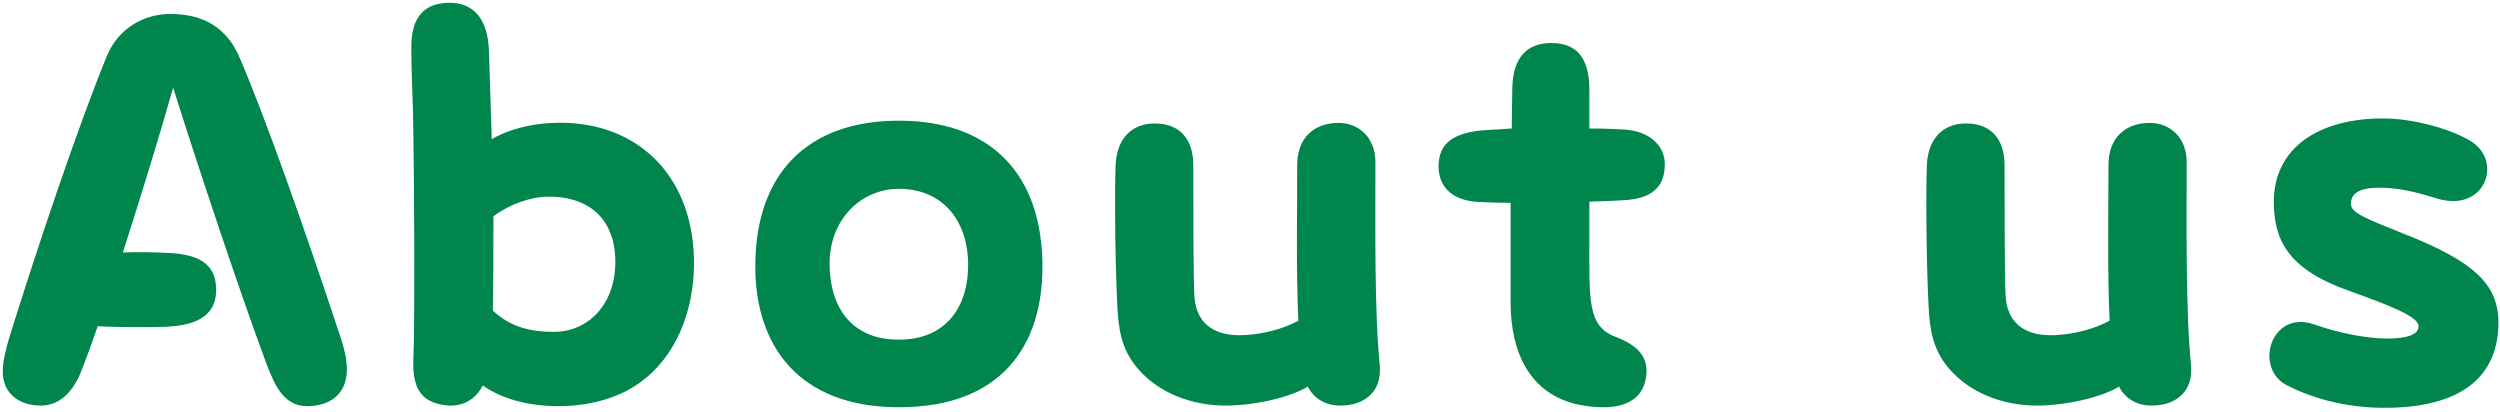
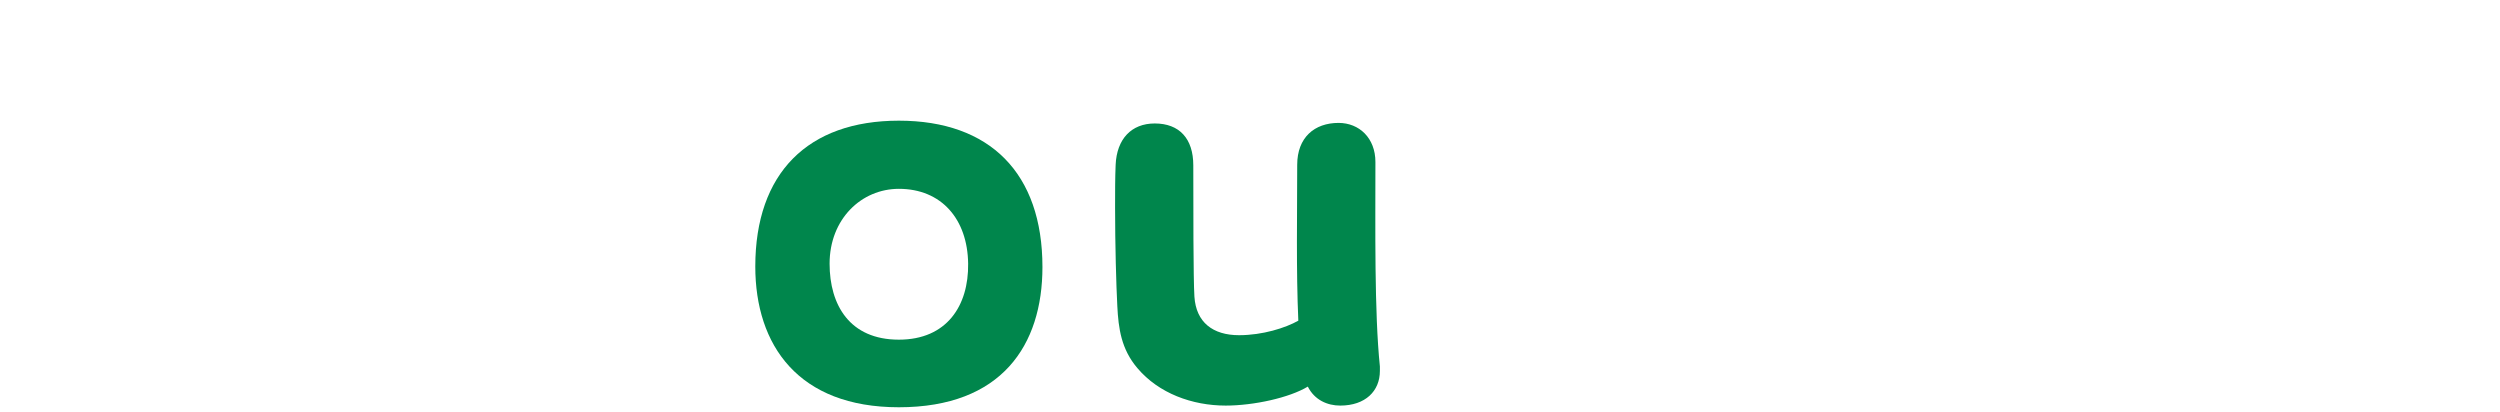
<svg xmlns="http://www.w3.org/2000/svg" width="358" height="59" viewBox="0 0 358 59" fill="none">
-   <path d="M341.453 58.4C335.613 58.4 330.813 56.88 327.533 55.2C325.773 54.32 324.973 52.64 324.973 50.96C324.973 48 327.453 45.04 331.453 46.48C334.893 47.68 338.893 48.48 341.853 48.48C344.493 48.48 346.333 48 346.333 46.72C346.333 45.36 342.493 43.84 336.253 41.6C327.453 38.48 325.613 34.16 325.613 28.88C325.613 21.2 332.013 16.96 341.213 16.96C345.693 16.96 350.813 18.48 353.613 20.08C355.373 21.12 356.173 22.64 356.173 24.24C356.173 27.12 353.453 29.84 348.893 28.4C346.813 27.76 343.933 26.88 340.733 26.88C337.373 26.88 336.653 28 336.653 29.2C336.653 30.48 338.733 31.28 344.333 33.52C354.093 37.36 357.773 40.64 357.773 46.16C357.773 53.92 352.493 58.4 341.453 58.4Z" fill="#00864C" />
-   <path d="M313.772 52.48V53.12C313.772 56 311.692 58.08 308.092 58.08C306.252 58.08 304.412 57.28 303.452 55.36C300.812 56.96 295.692 58.08 291.692 58.08C286.892 58.08 282.092 56.32 279.052 52.72C276.732 50 276.332 47.04 276.172 43.84C276.012 40.8 275.852 35.04 275.852 29.68C275.852 27.52 275.852 25.44 275.932 23.6C276.092 19.92 278.172 17.68 281.532 17.68C285.052 17.68 287.052 19.84 287.052 23.68C287.052 29.44 287.052 40 287.212 42.48C287.452 46.16 289.852 48 293.612 48C296.972 48 300.252 46.96 302.092 45.92C301.772 38.88 301.932 30.24 301.932 23.6C301.932 19.68 304.412 17.6 307.852 17.6C310.812 17.6 313.132 19.76 313.132 23.2C313.132 32.56 312.972 44.72 313.772 52.48Z" fill="#00864C" />
-   <path d="M227.601 28.88V34.16C227.601 42.96 227.281 46.72 231.361 48.24C234.321 49.36 236.001 50.96 235.761 53.6C235.521 56.48 233.601 58.32 229.601 58.32C228.641 58.32 227.521 58.24 226.321 58C218.881 56.56 216.321 50.16 216.321 43.36V29.04C214.161 29.04 212.241 28.96 211.201 28.88C207.761 28.56 206.001 26.56 206.001 23.84C206.001 20.56 208.081 18.96 212.641 18.64C213.841 18.56 215.681 18.48 216.481 18.4C216.481 16.48 216.561 14.56 216.561 12.64C216.641 8.16 218.721 6.16 222.161 6.16C225.601 6.16 227.601 8.08 227.601 12.88V18.4C229.681 18.4 231.521 18.48 232.721 18.56C236.161 18.8 238.401 20.8 238.401 23.52C238.401 26.48 236.881 28.32 232.961 28.64C232.001 28.72 230.001 28.8 227.601 28.88Z" fill="#00864C" />
  <path d="M197.6 52.48V53.12C197.6 56 195.52 58.08 191.92 58.08C190.08 58.08 188.24 57.28 187.28 55.36C184.64 56.96 179.52 58.08 175.52 58.08C170.72 58.08 165.92 56.32 162.88 52.72C160.56 50 160.16 47.04 160 43.84C159.84 40.8 159.68 35.04 159.68 29.68C159.68 27.52 159.68 25.44 159.76 23.6C159.92 19.92 162 17.68 165.36 17.68C168.88 17.68 170.88 19.84 170.88 23.68C170.88 29.44 170.88 40 171.04 42.48C171.28 46.16 173.68 48 177.44 48C180.8 48 184.08 46.96 185.92 45.92C185.6 38.88 185.76 30.24 185.76 23.6C185.76 19.68 188.24 17.6 191.68 17.6C194.64 17.6 196.96 19.76 196.96 23.2C196.96 32.56 196.8 44.72 197.6 52.48Z" fill="#00864C" />
  <path d="M128.718 58.32C114.318 58.32 108.158 49.44 108.158 38.16C108.158 24.8 115.678 17.28 128.718 17.28C141.758 17.28 149.278 24.8 149.278 38.24C149.278 49.44 143.438 58.32 128.718 58.32ZM128.718 48.64C135.598 48.64 138.718 43.76 138.638 37.76C138.558 31.36 134.798 27.04 128.718 27.04C123.358 27.04 118.798 31.36 118.798 37.76C118.798 43.68 121.678 48.64 128.718 48.64Z" fill="#00864C" />
-   <path d="M81.378 17.6C92.258 18.16 99.378 26 99.378 37.68C99.378 44.88 96.578 51.28 91.618 54.8C88.418 57.12 84.178 58.16 79.938 58.16C75.858 58.16 71.938 57.2 69.138 55.2C68.178 57.04 66.578 58.08 64.578 58.08H64.178C59.698 57.68 58.978 54.96 59.218 50.56C59.378 46.8 59.378 28.32 59.138 15.84C59.058 13.68 58.898 9.28 58.898 6.8C58.898 2.24 60.898 0.4 64.418 0.4C67.538 0.4 69.858 2.4 70.018 7.28L70.418 19.92C73.778 18 77.938 17.44 81.378 17.6ZM79.298 47.52C84.498 47.52 88.418 43.2 88.098 36.8C87.778 30.72 83.698 28.16 78.658 28.16C76.018 28.16 73.058 29.2 70.658 30.96C70.658 35.44 70.658 40.08 70.578 44.48C73.058 46.8 75.858 47.52 79.298 47.52Z" fill="#00864C" />
-   <path d="M48.875 48.64C49.355 50.08 49.675 51.6 49.675 52.88C49.675 56.56 47.115 58.16 43.995 58.16C40.635 58.16 39.355 55.2 38.155 52.08C34.315 41.76 28.395 24 24.795 12.56C22.955 19.04 20.315 27.68 17.595 36.16C19.595 36.08 21.755 36.08 24.395 36.24C28.955 36.48 30.955 38.16 30.955 41.52C30.955 44.64 28.955 46.64 23.515 46.8C20.475 46.88 17.435 46.88 13.995 46.72C13.275 48.8 12.555 50.8 11.835 52.64C10.715 55.76 8.795 58.08 5.835 58.08C2.795 58.08 0.395 56.4 0.395 53.2C0.395 51.84 0.795 50.08 1.435 48C5.435 35.2 11.035 18.48 15.275 8.08C16.955 4 20.635 2 24.395 2C29.275 2 32.475 4.08 34.235 8.08C37.755 16.16 43.515 32.4 48.875 48.64Z" fill="#00864C" />
</svg>